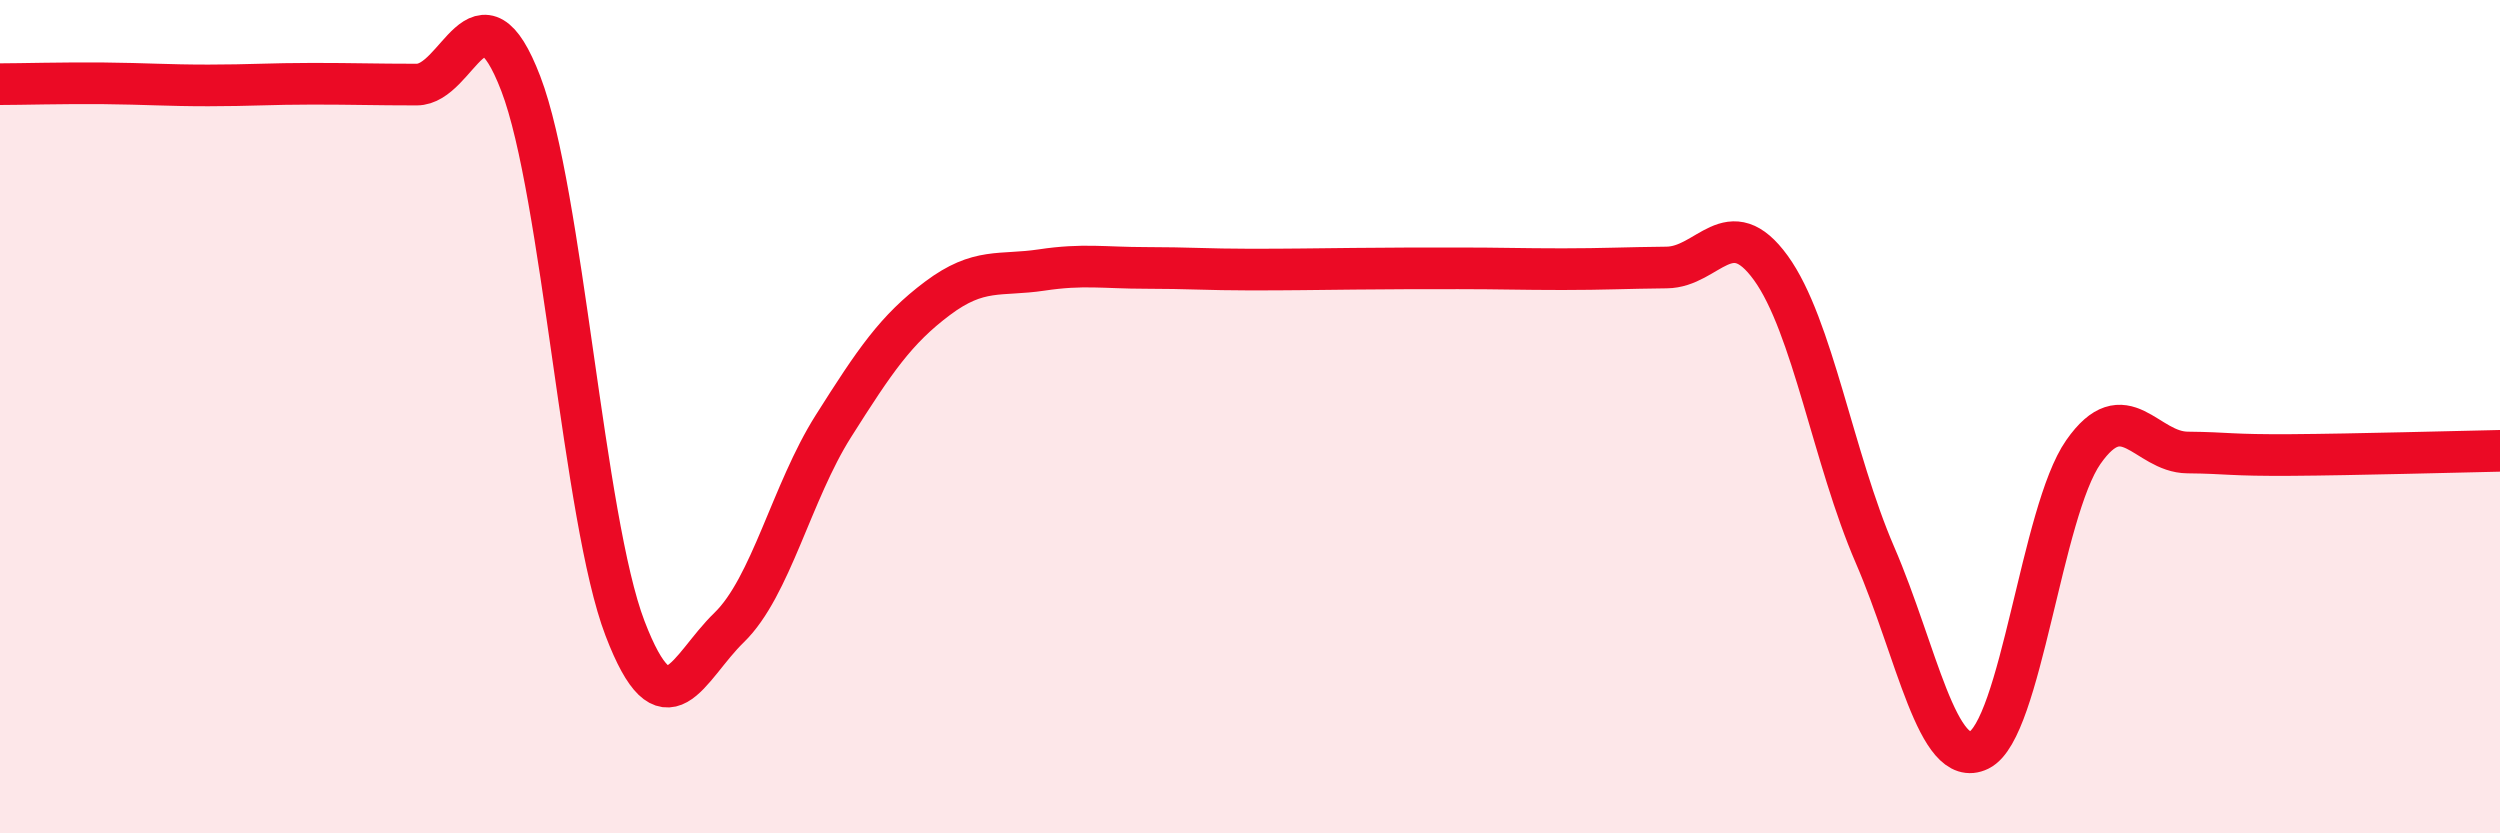
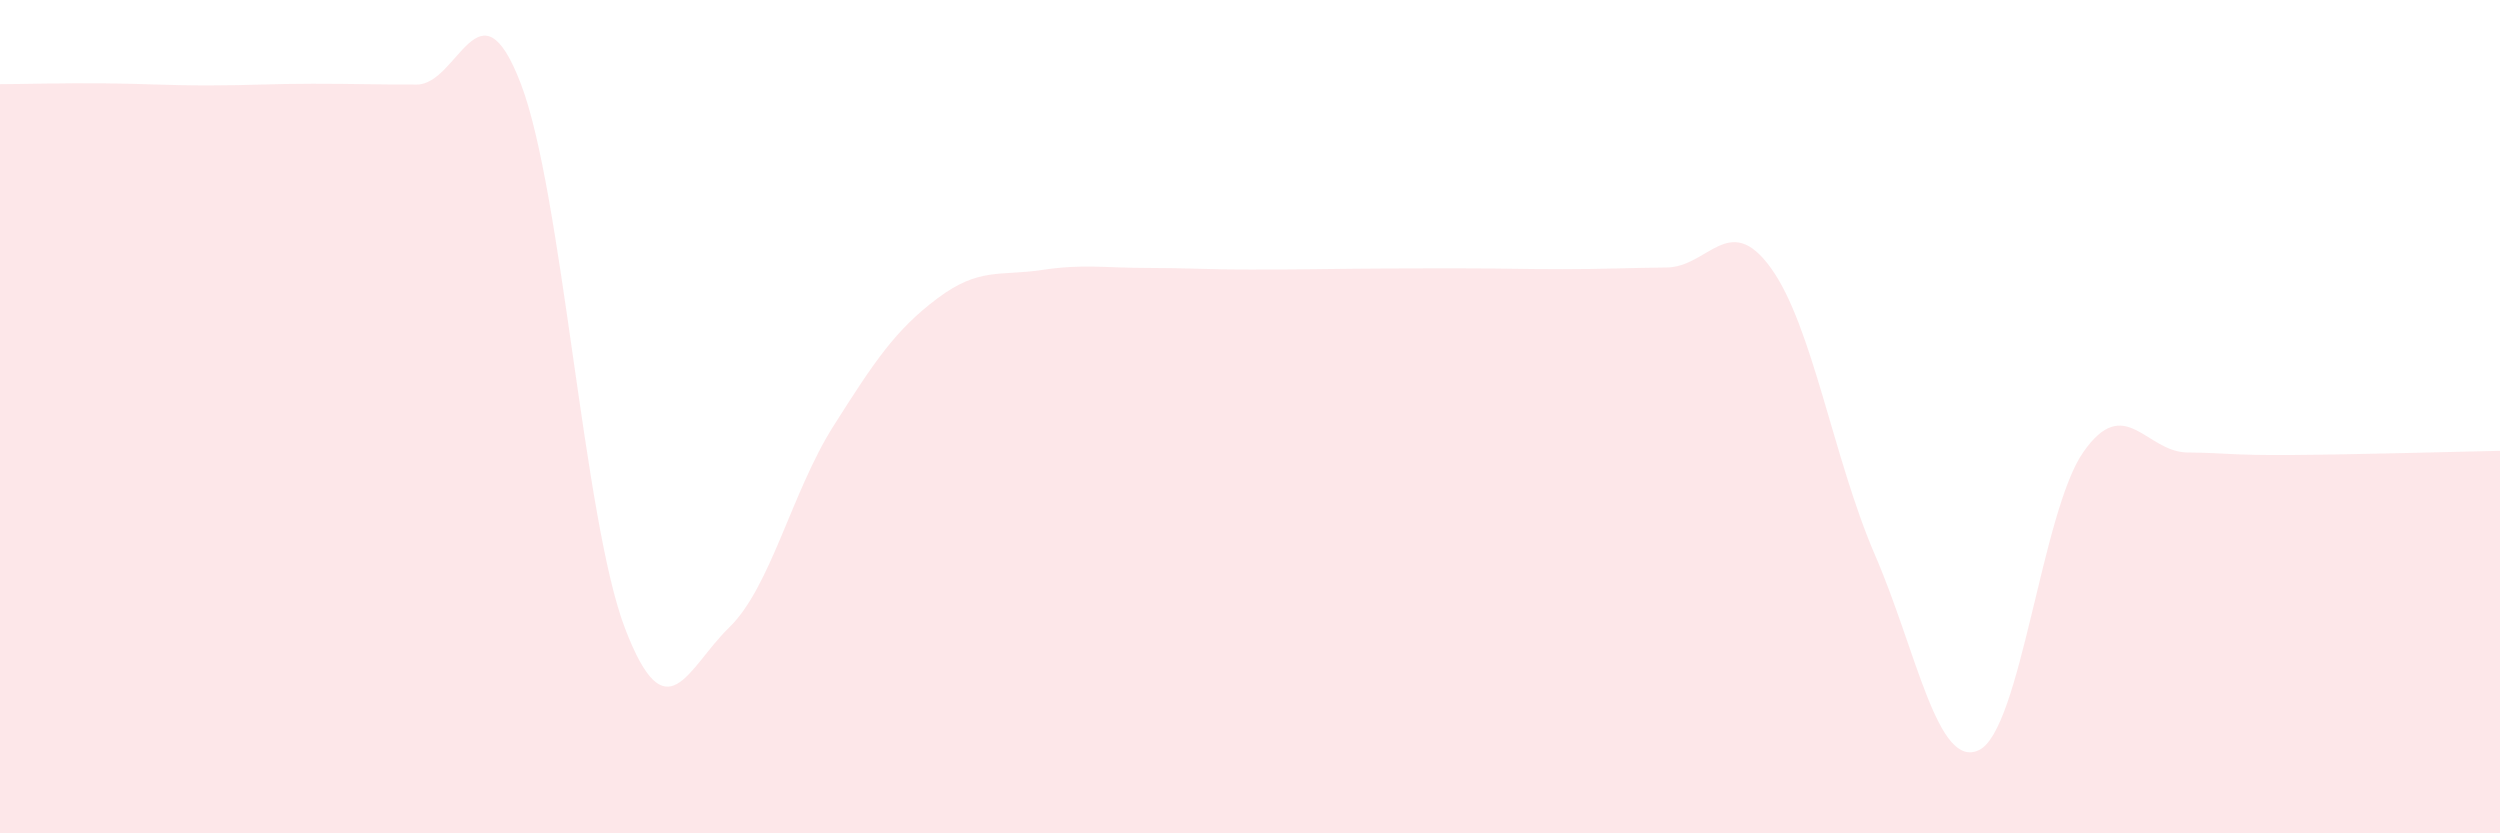
<svg xmlns="http://www.w3.org/2000/svg" width="60" height="20" viewBox="0 0 60 20">
  <path d="M 0,2.02 C 0.5,2.02 1.5,1.99 2.5,2 C 3.5,2.01 4,2.05 5,2.05 C 6,2.05 6.5,2.01 7.5,2.01 C 8.5,2.01 9,2.03 10,2.03 C 11,2.03 11.5,-0.6 12.5,2.01 C 13.5,4.62 14,12.47 15,15.08 C 16,17.69 16.5,16.03 17.5,15.06 C 18.5,14.09 19,11.81 20,10.23 C 21,8.65 21.5,7.91 22.5,7.16 C 23.5,6.41 24,6.63 25,6.48 C 26,6.33 26.5,6.43 27.5,6.43 C 28.5,6.43 29,6.47 30,6.47 C 31,6.47 31.5,6.46 32.5,6.45 C 33.5,6.44 34,6.44 35,6.44 C 36,6.44 36.5,6.46 37.5,6.46 C 38.5,6.46 39,6.43 40,6.42 C 41,6.41 41.5,5.05 42.5,6.43 C 43.5,7.81 44,11.01 45,13.32 C 46,15.63 46.5,18.49 47.5,18 C 48.5,17.51 49,12.28 50,10.85 C 51,9.42 51.5,10.85 52.5,10.86 C 53.5,10.87 53.5,10.93 55,10.92 C 56.5,10.91 59,10.84 60,10.82L60 20L0 20Z" fill="#EB0A25" opacity="0.1" stroke-linecap="round" stroke-linejoin="round" />
-   <path d="M 0,2.02 C 0.5,2.02 1.5,1.99 2.5,2 C 3.5,2.01 4,2.05 5,2.05 C 6,2.05 6.5,2.01 7.5,2.01 C 8.5,2.01 9,2.03 10,2.03 C 11,2.03 11.5,-0.6 12.5,2.01 C 13.5,4.62 14,12.47 15,15.08 C 16,17.69 16.5,16.03 17.5,15.06 C 18.5,14.09 19,11.81 20,10.23 C 21,8.65 21.5,7.91 22.5,7.16 C 23.5,6.41 24,6.63 25,6.48 C 26,6.33 26.5,6.43 27.5,6.43 C 28.5,6.43 29,6.47 30,6.47 C 31,6.47 31.5,6.46 32.5,6.45 C 33.5,6.44 34,6.44 35,6.44 C 36,6.44 36.5,6.46 37.5,6.46 C 38.5,6.46 39,6.43 40,6.42 C 41,6.41 41.5,5.05 42.5,6.43 C 43.5,7.81 44,11.01 45,13.32 C 46,15.63 46.5,18.49 47.5,18 C 48.5,17.51 49,12.28 50,10.85 C 51,9.42 51.5,10.85 52.5,10.86 C 53.5,10.87 53.5,10.93 55,10.92 C 56.5,10.91 59,10.84 60,10.82" stroke="#EB0A25" stroke-width="1" fill="none" stroke-linecap="round" stroke-linejoin="round" />
</svg>